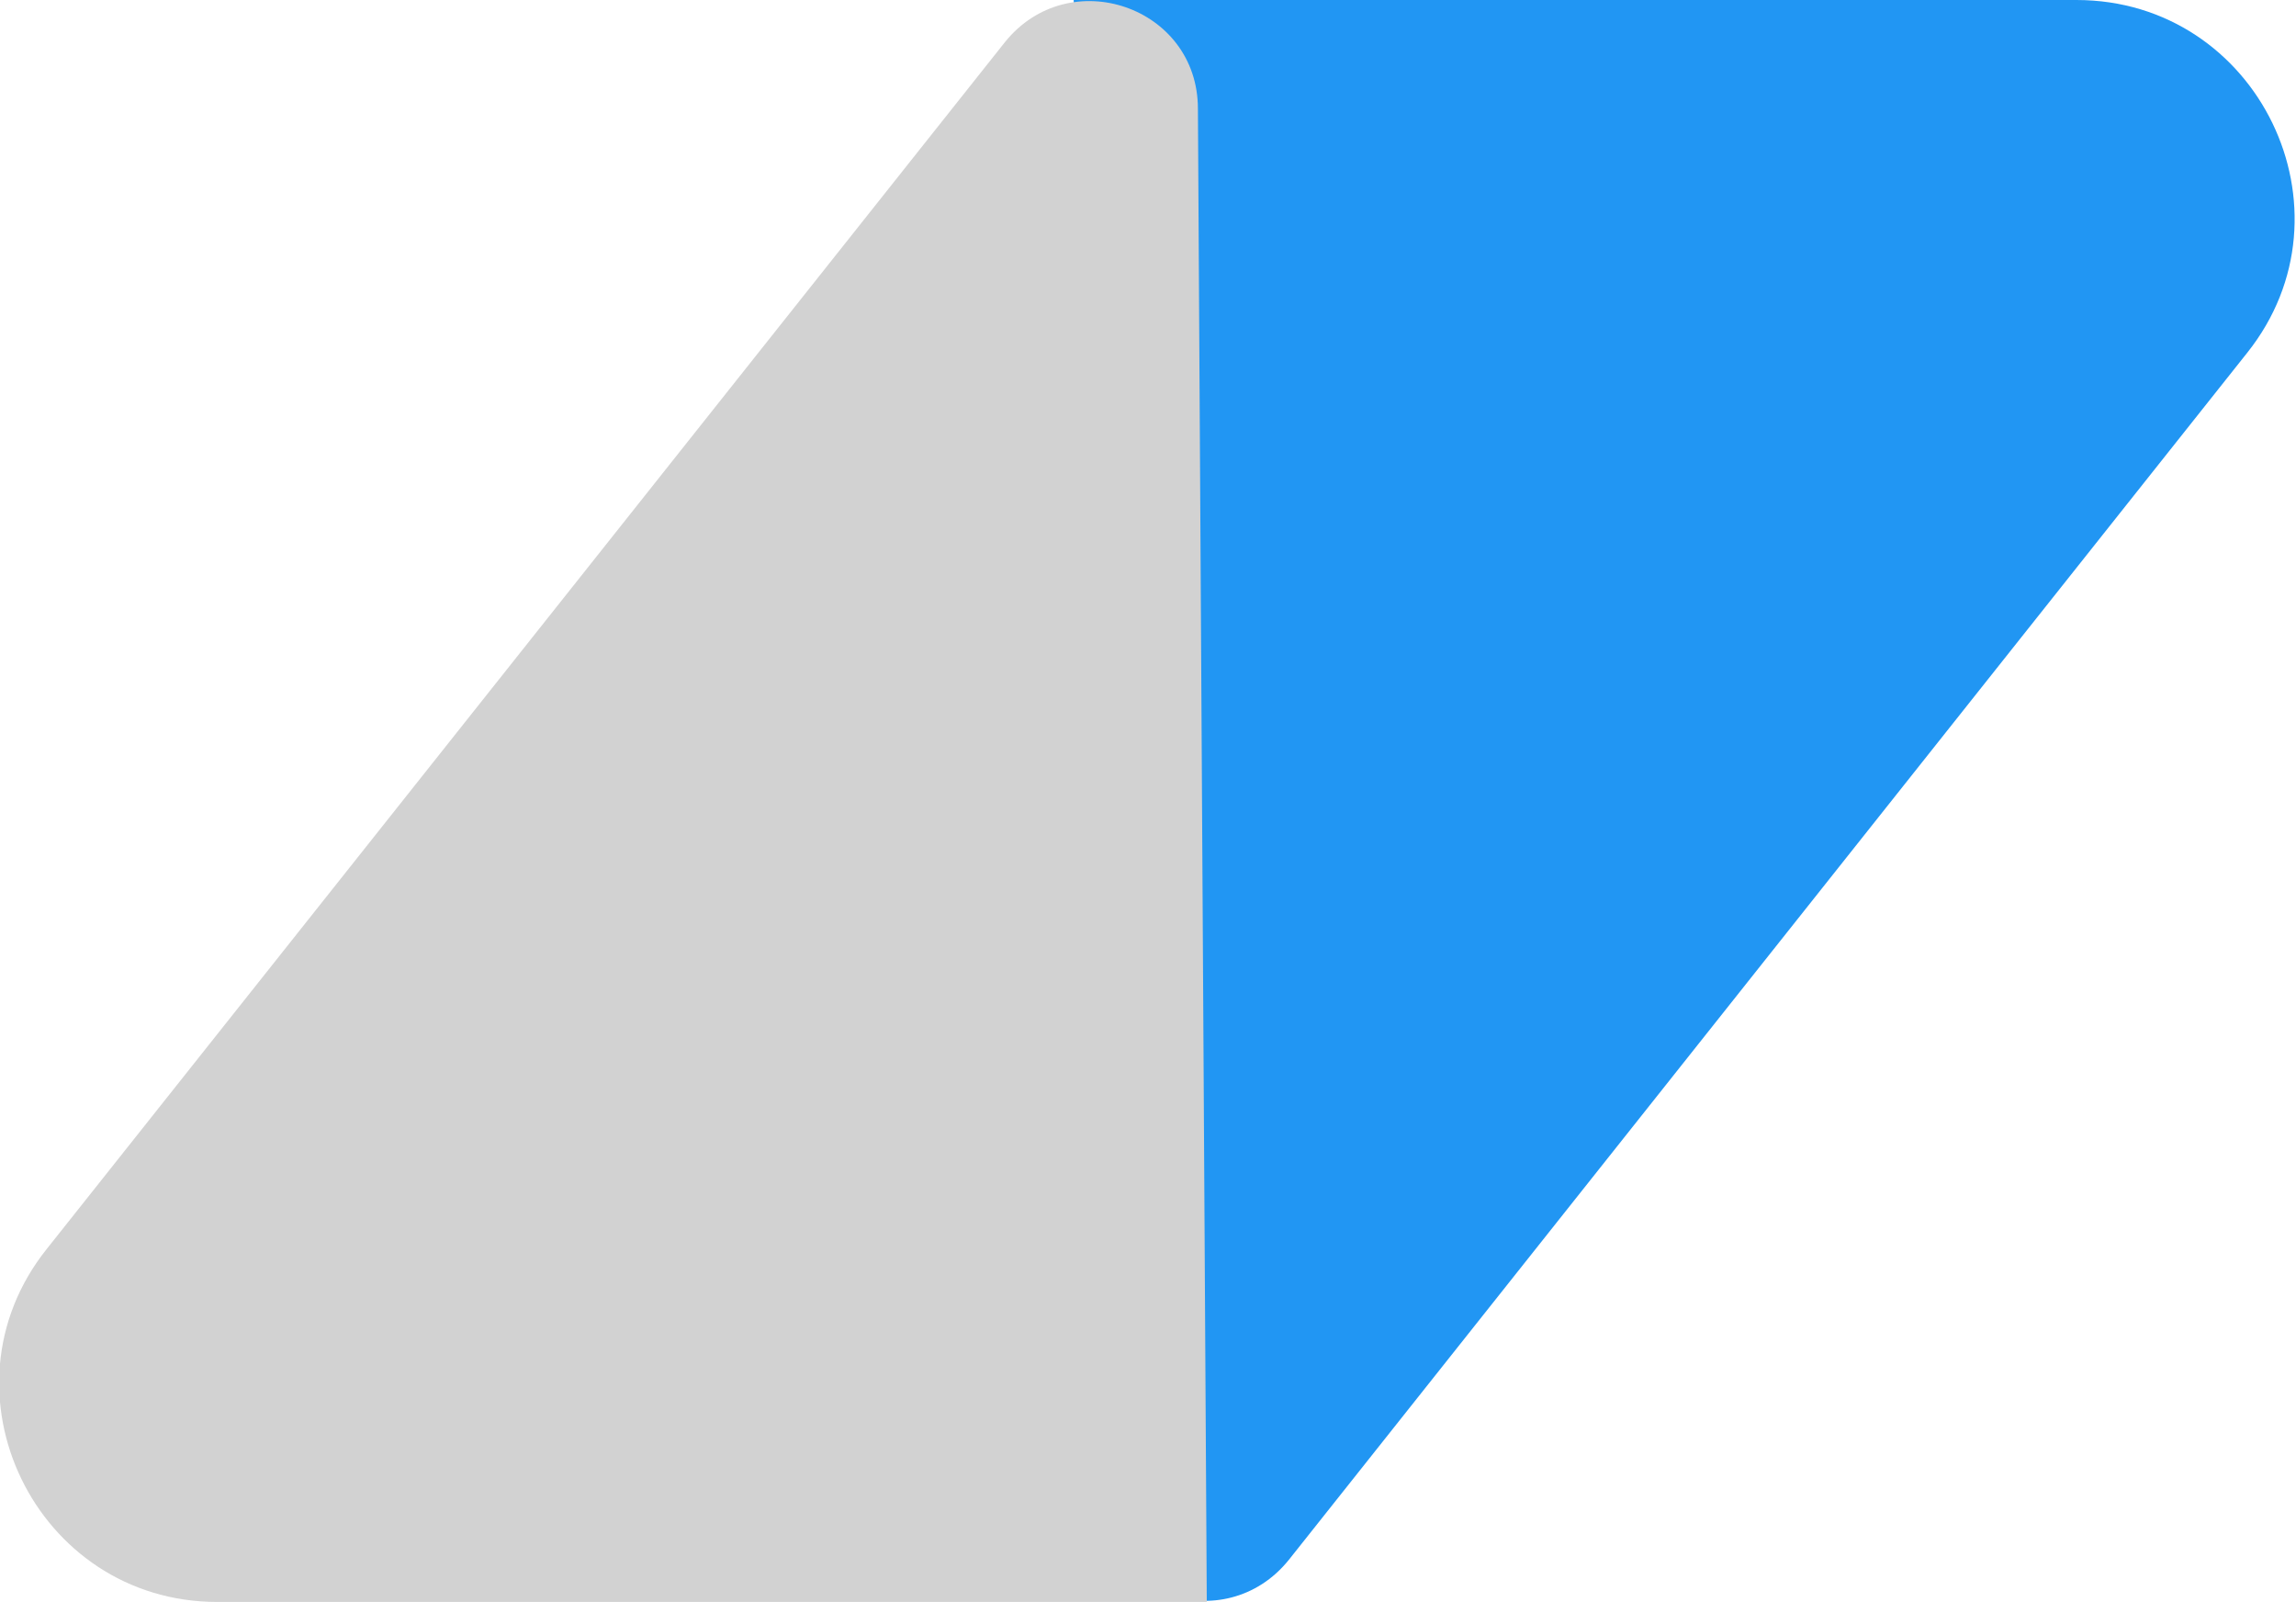
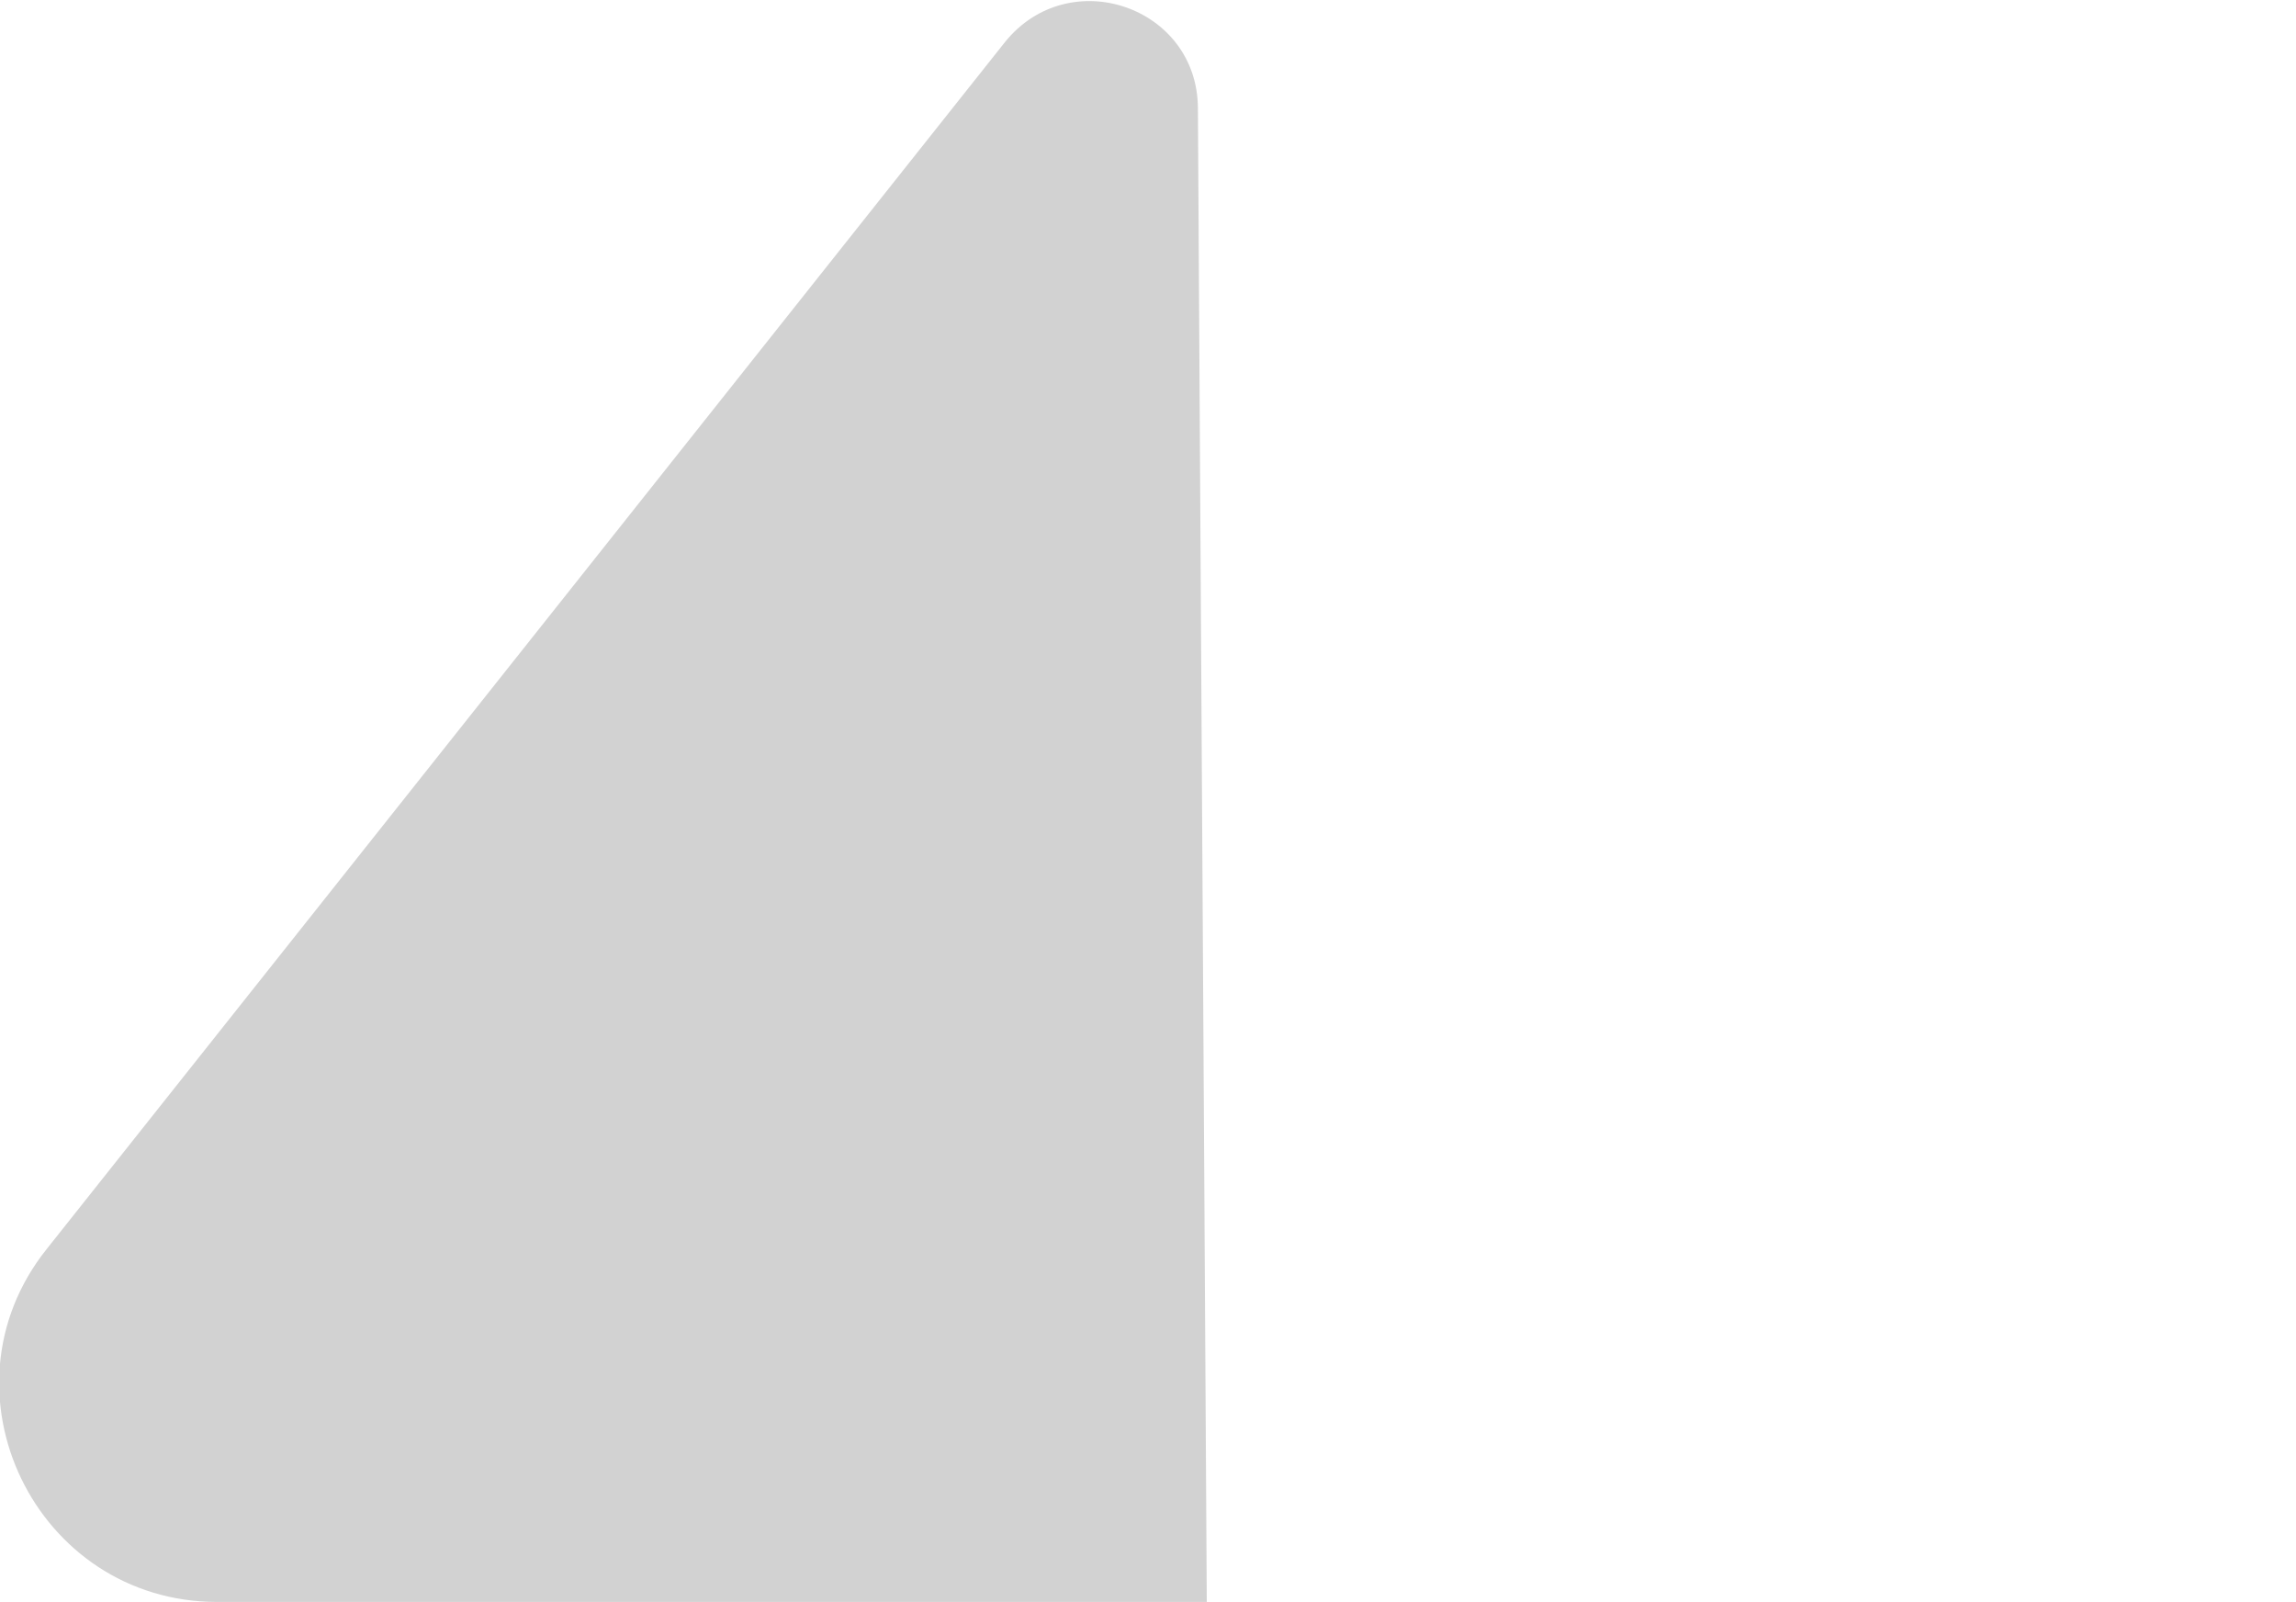
<svg xmlns="http://www.w3.org/2000/svg" version="1.1" id="a" x="0px" y="0px" viewBox="0 0 103.5 72.2" style="enable-background:new 0 0 103.5 72.2;" xml:space="preserve">
  <style type="text/css">
	.st0{fill:#2196F3;}
	.st1{fill:#D2D2D2;}
</style>
-   <path class="st0" d="M58.1,70.3c-2.9,3.6-8.7,1.6-8.7-3L48.4,0h45.2c8.2,0,12.8,9.5,7.7,15.9C101.3,15.9,58.1,70.3,58.1,70.3z" />
  <path class="st1" d="M45.3,1.9c2.9-3.6,8.7-1.6,8.7,3l0.4,67.3H9.8c-8.2,0-12.8-9.5-7.7-15.9L45.3,1.9z" />
</svg>